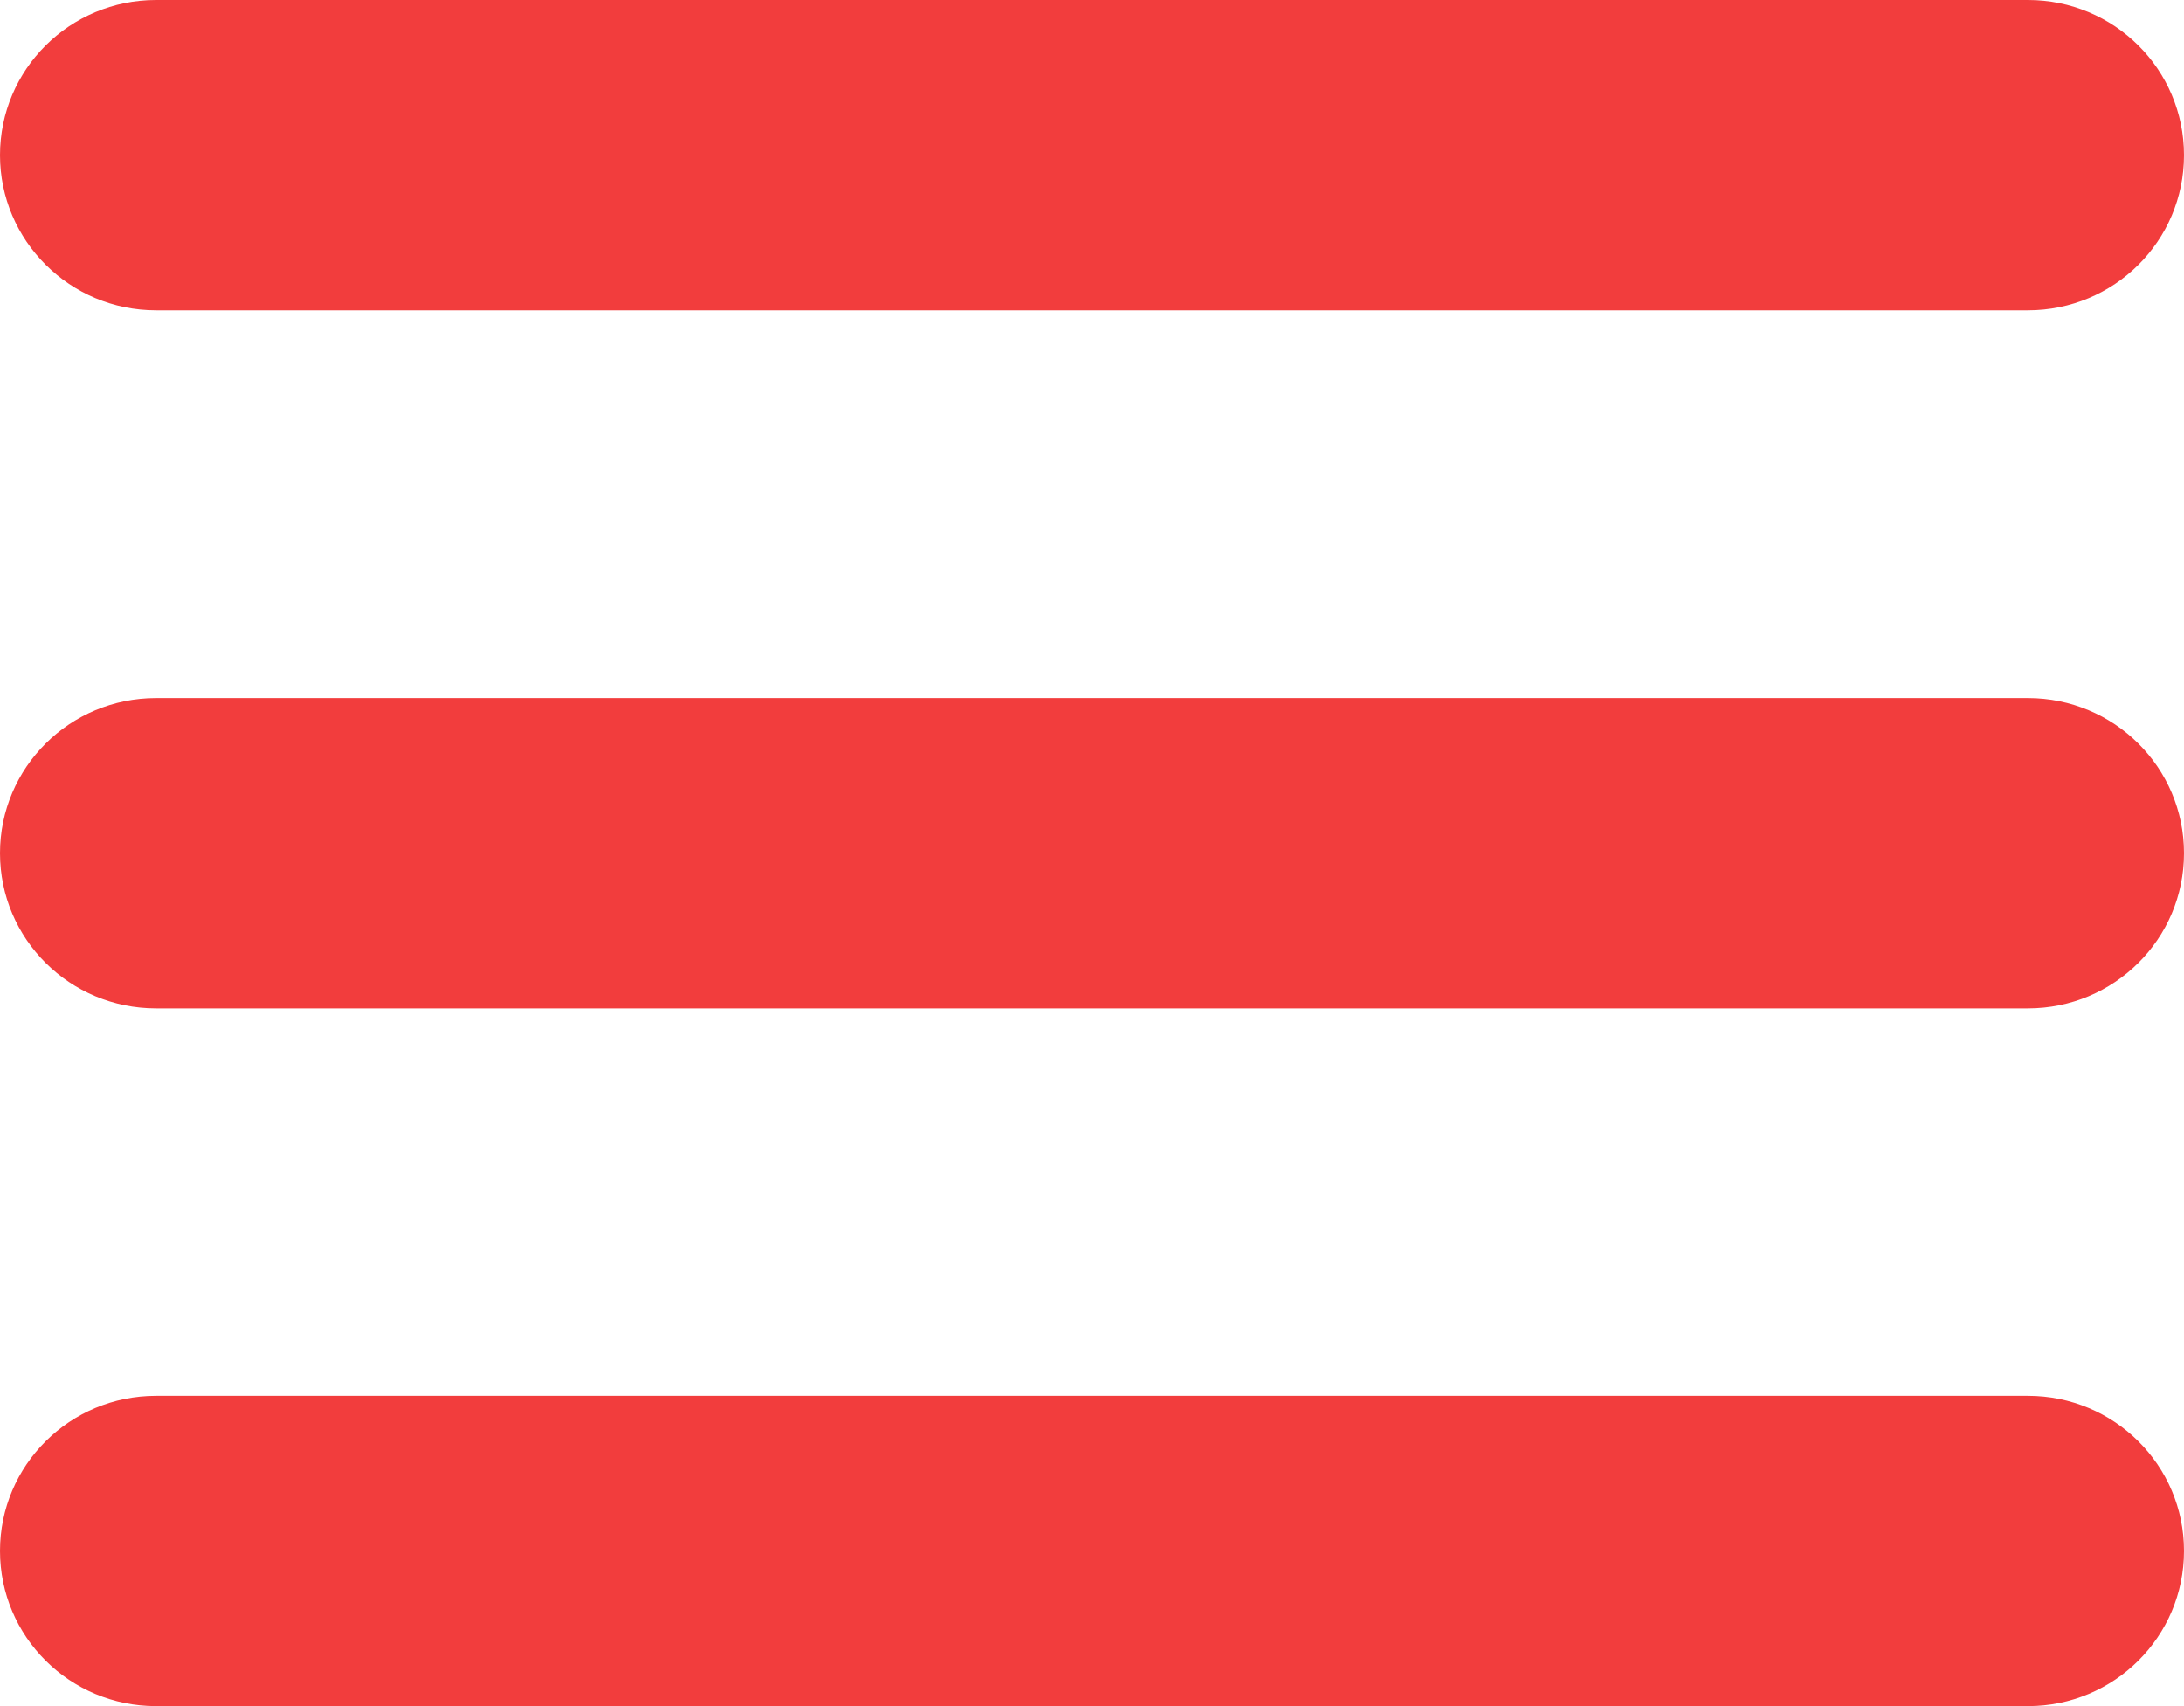
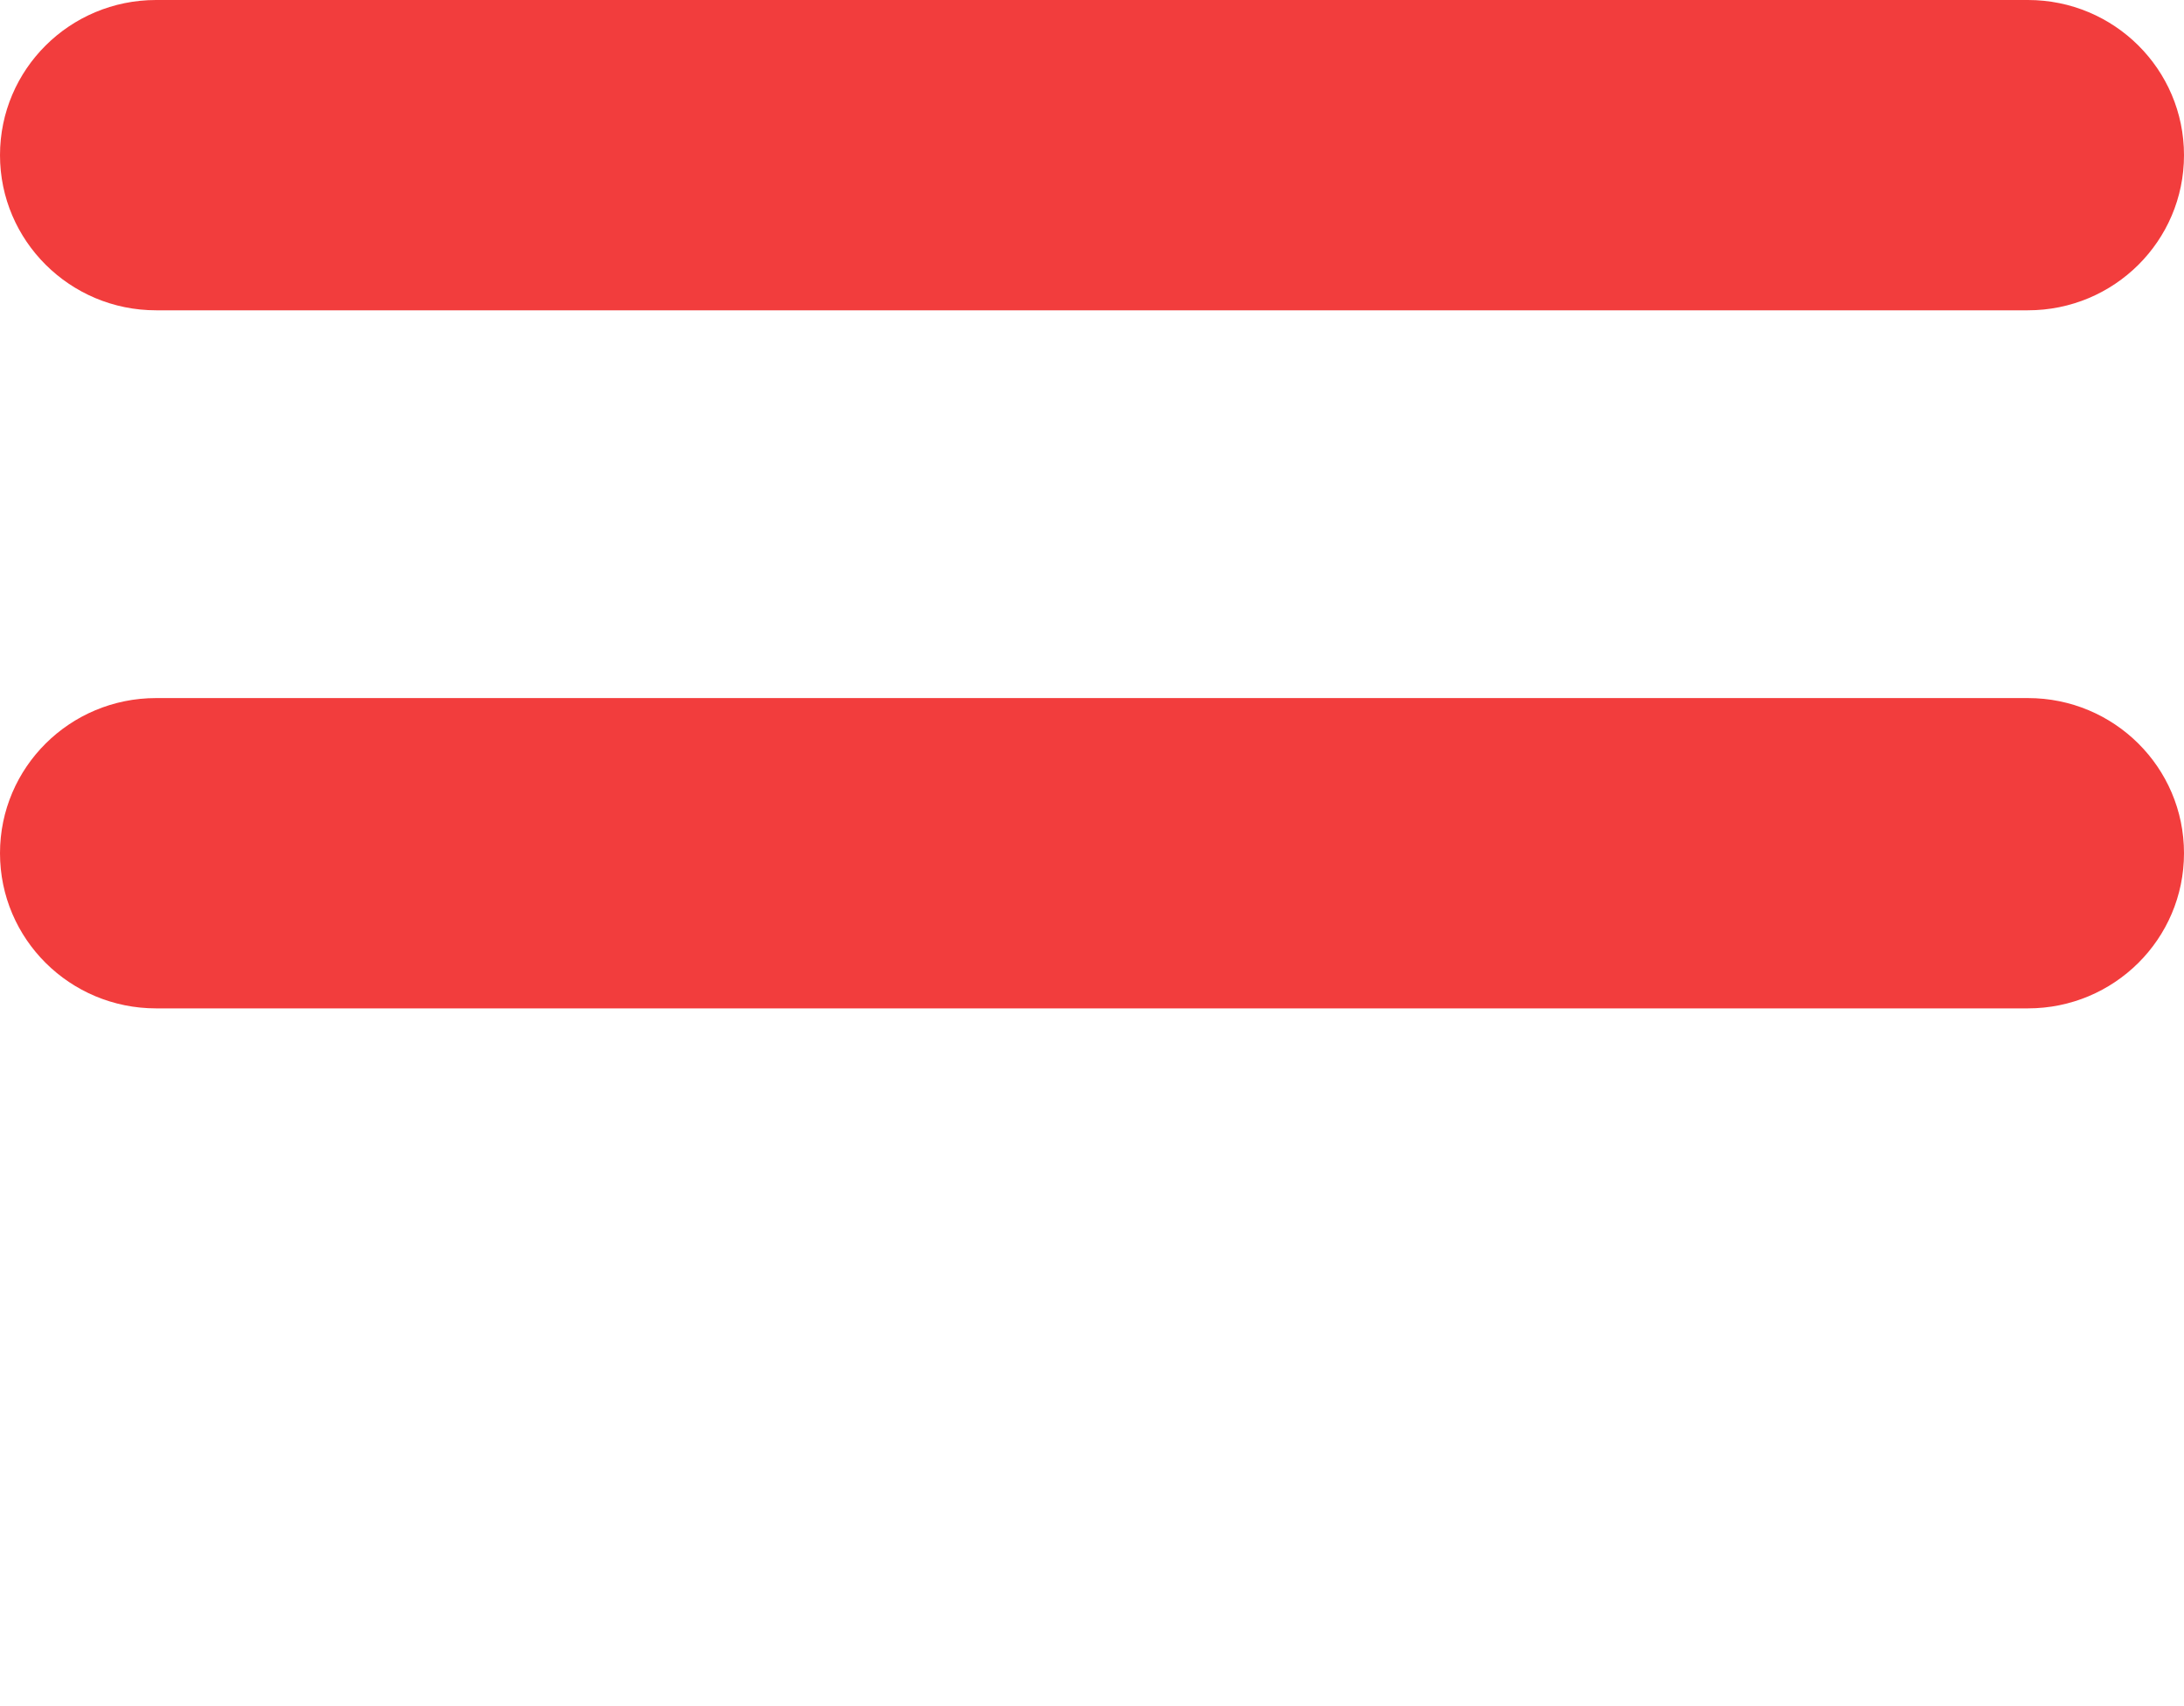
<svg xmlns="http://www.w3.org/2000/svg" width="32" height="25" viewBox="0 0 32 25" fill="none">
  <g clip-path="url(#clip0_484_154)">
    <path d="M2.287 0H29.713C30.977 0 32 1.017 32 2.274C32 3.53 30.977 4.547 29.713 4.547H2.287C1.023 4.547 0 3.525 0 2.274C0 1.017 1.023 0 2.287 0Z" fill="#F23D3D" />
    <path d="M2.287 10.229H29.713C30.977 10.229 32 11.246 32 12.502C32 13.759 30.977 14.776 29.713 14.776H2.287C1.023 14.776 0 13.759 0 12.502C0 11.246 1.023 10.229 2.287 10.229Z" fill="#F23D3D" />
-     <path d="M2.287 20.453H29.713C30.977 20.453 32 21.47 32 22.726C32 23.983 30.977 25 29.713 25H2.287C1.023 25 0 23.983 0 22.726C0 21.47 1.023 20.453 2.287 20.453Z" fill="#F23D3D" />
  </g>
  <defs>
    <clipPath id="clip0_484_154">
      <rect width="32" height="25" fill="white" />
    </clipPath>
  </defs>
</svg>